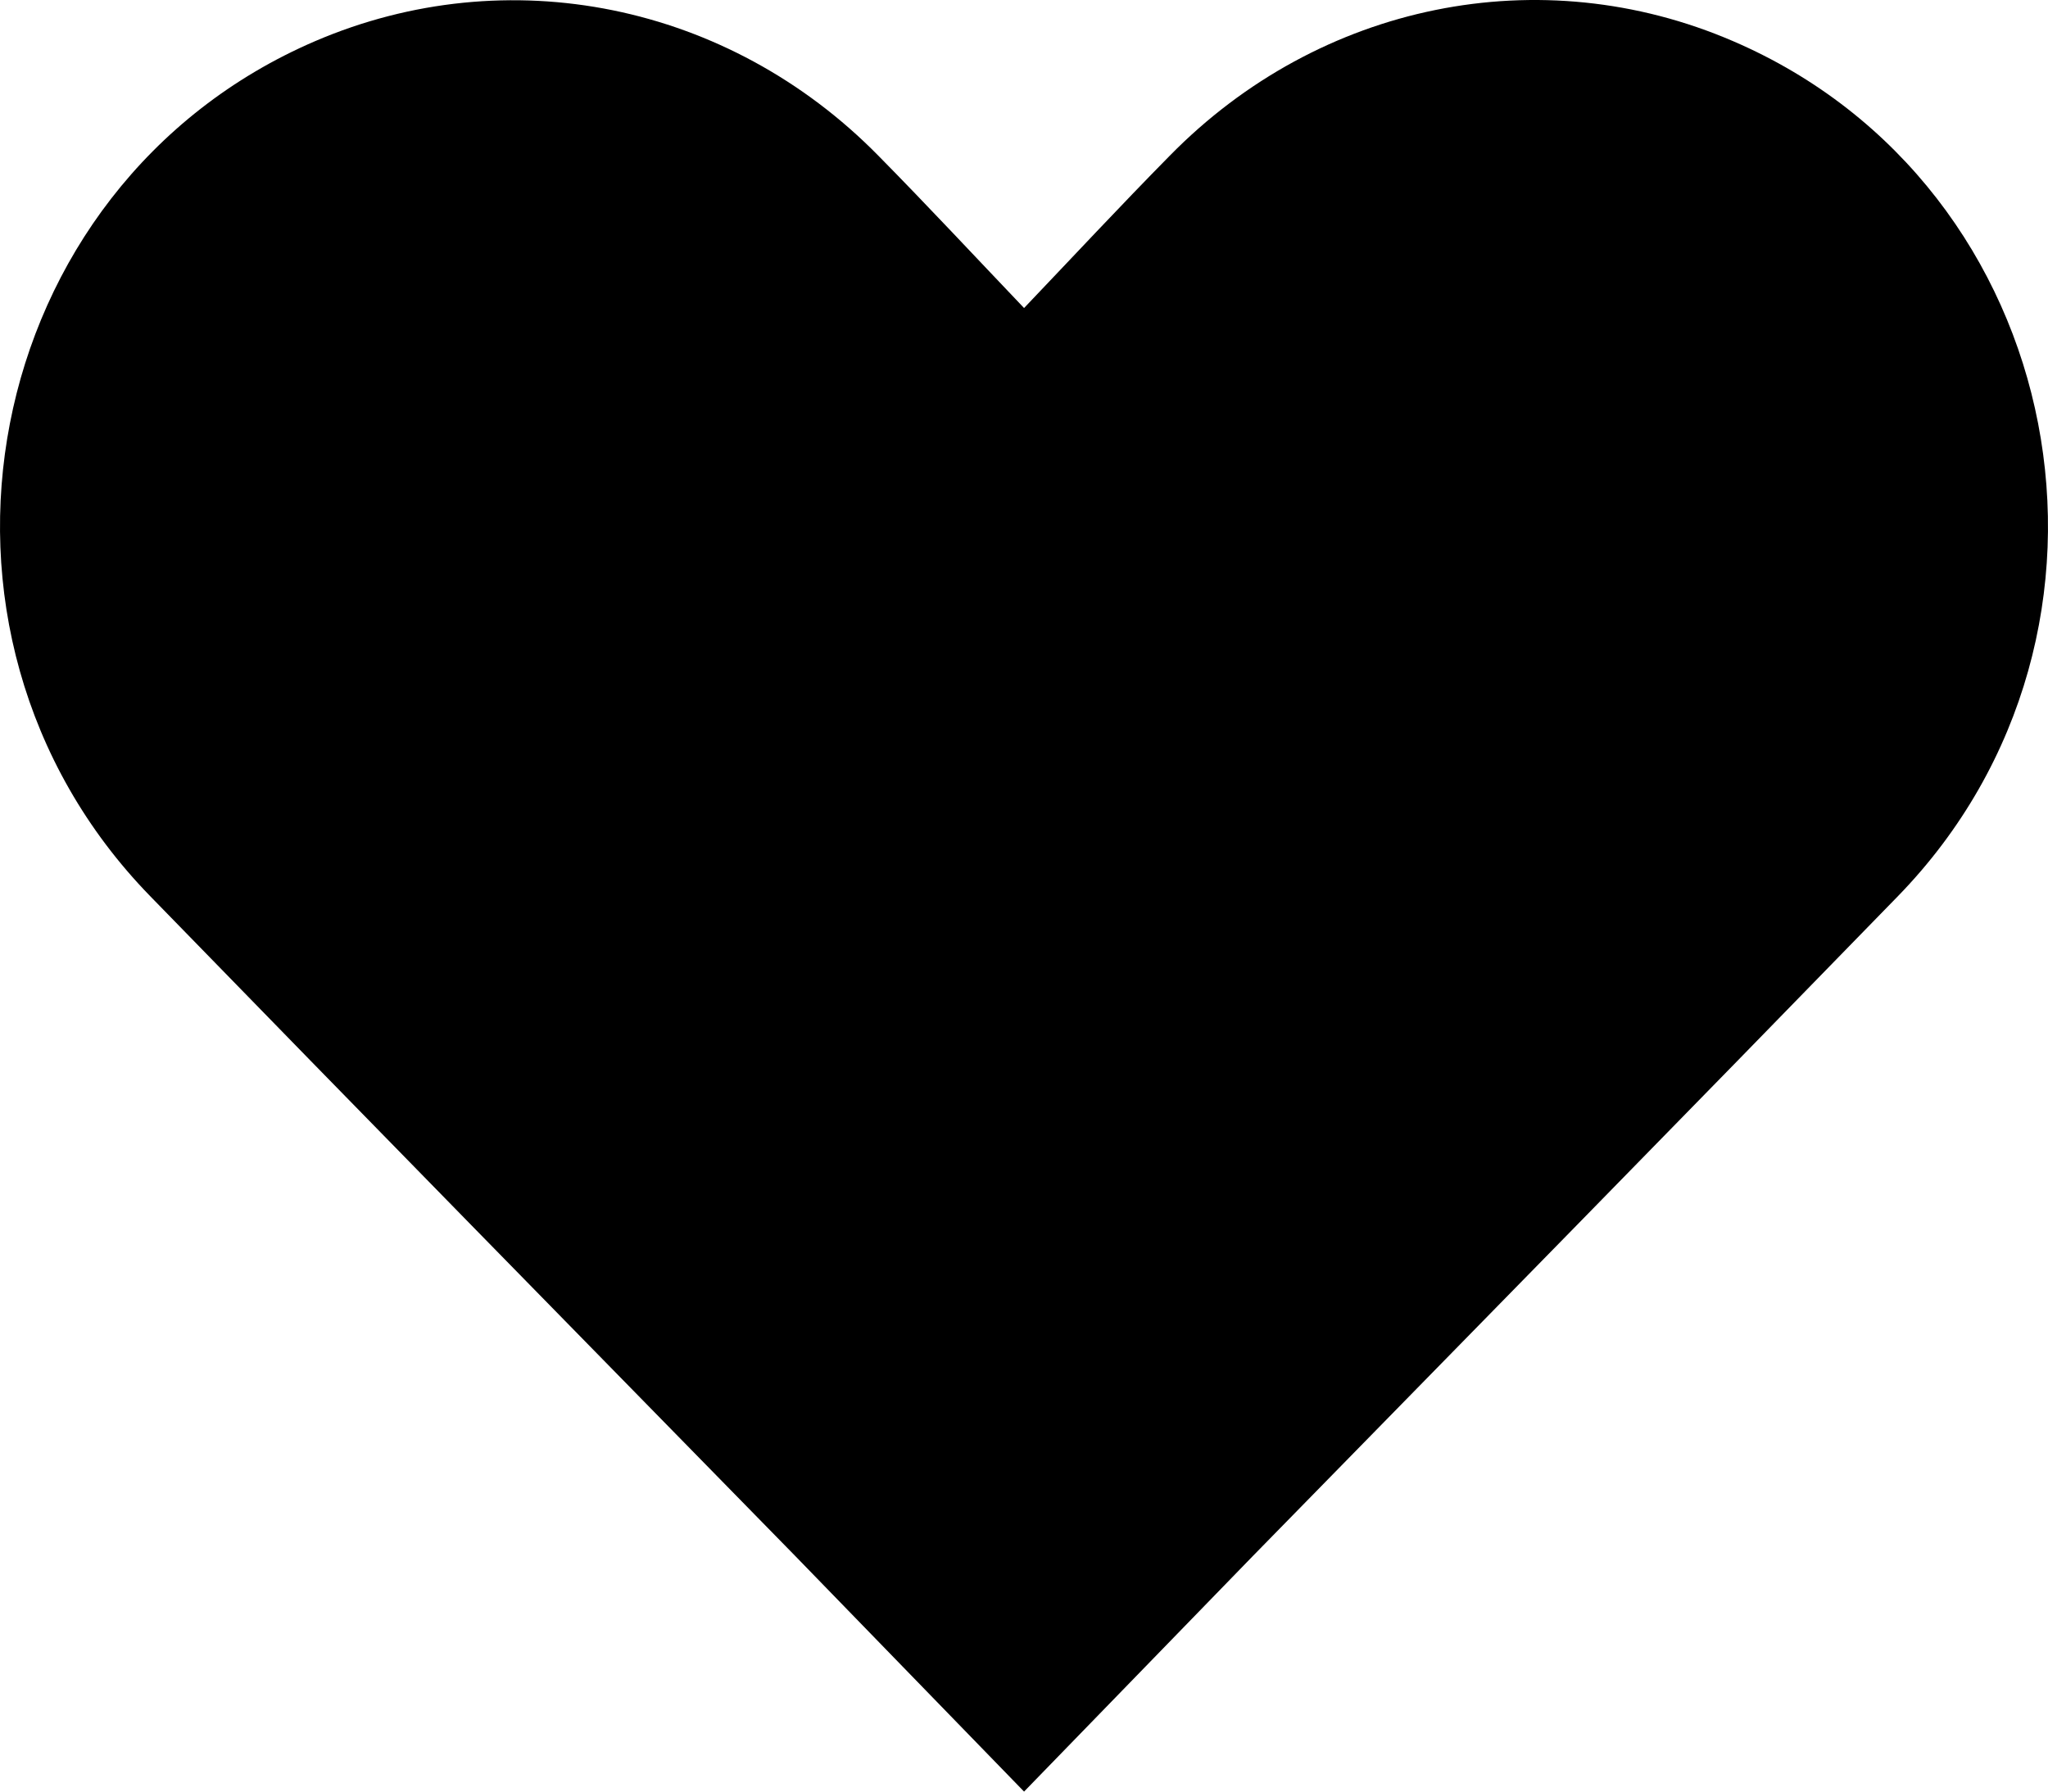
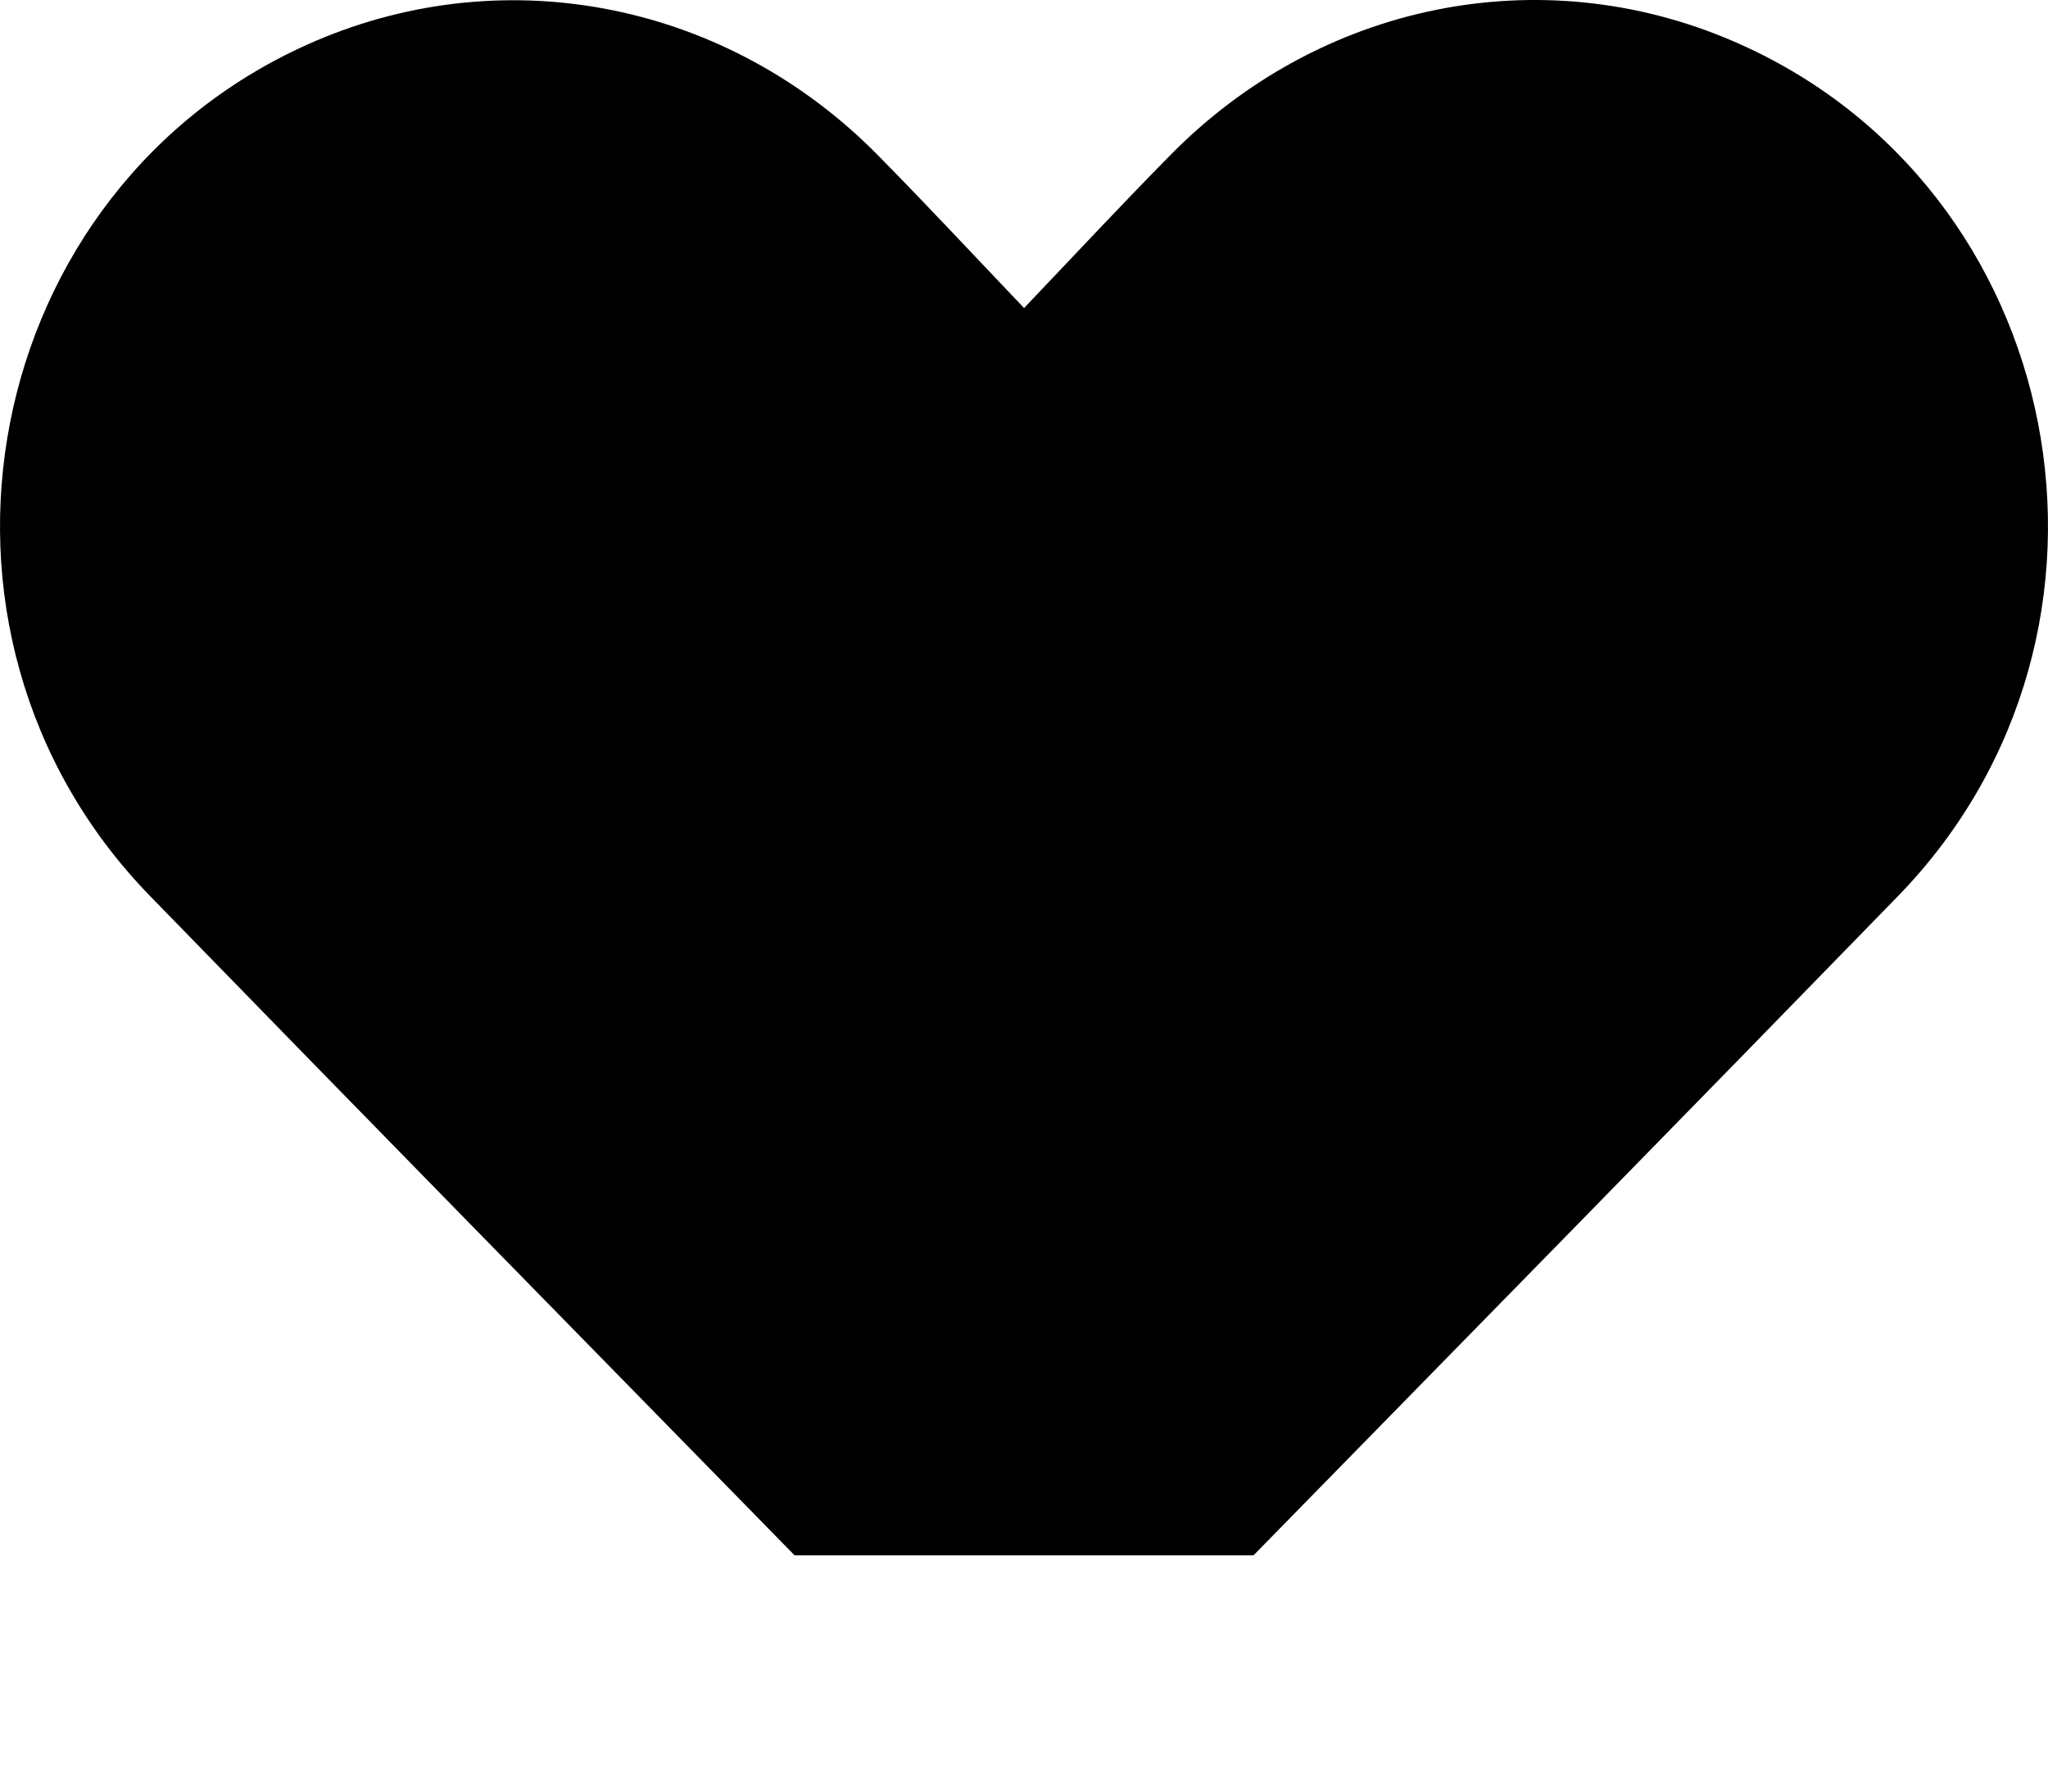
<svg xmlns="http://www.w3.org/2000/svg" width="32" height="28" viewBox="0 0 32 28" fill="black">
-   <path d="M27.079 0.643C24.073 -0.653 20.622 0.043 18.278 2.433C17.509 3.213 16.76 4.018 16.001 4.814C15.242 4.018 14.493 3.213 13.724 2.433C11.38 0.048 7.929 -0.647 4.924 0.643C-0.328 2.902 -1.682 9.864 2.344 14.003C5.693 17.447 9.057 20.875 12.416 24.308L16.001 28L19.586 24.308C22.945 20.875 26.309 17.447 29.658 14.003C33.679 9.864 32.33 2.902 27.079 0.643Z" fill="black" />
+   <path d="M27.079 0.643C24.073 -0.653 20.622 0.043 18.278 2.433C17.509 3.213 16.76 4.018 16.001 4.814C15.242 4.018 14.493 3.213 13.724 2.433C11.38 0.048 7.929 -0.647 4.924 0.643C-0.328 2.902 -1.682 9.864 2.344 14.003C5.693 17.447 9.057 20.875 12.416 24.308L19.586 24.308C22.945 20.875 26.309 17.447 29.658 14.003C33.679 9.864 32.33 2.902 27.079 0.643Z" fill="black" />
</svg>